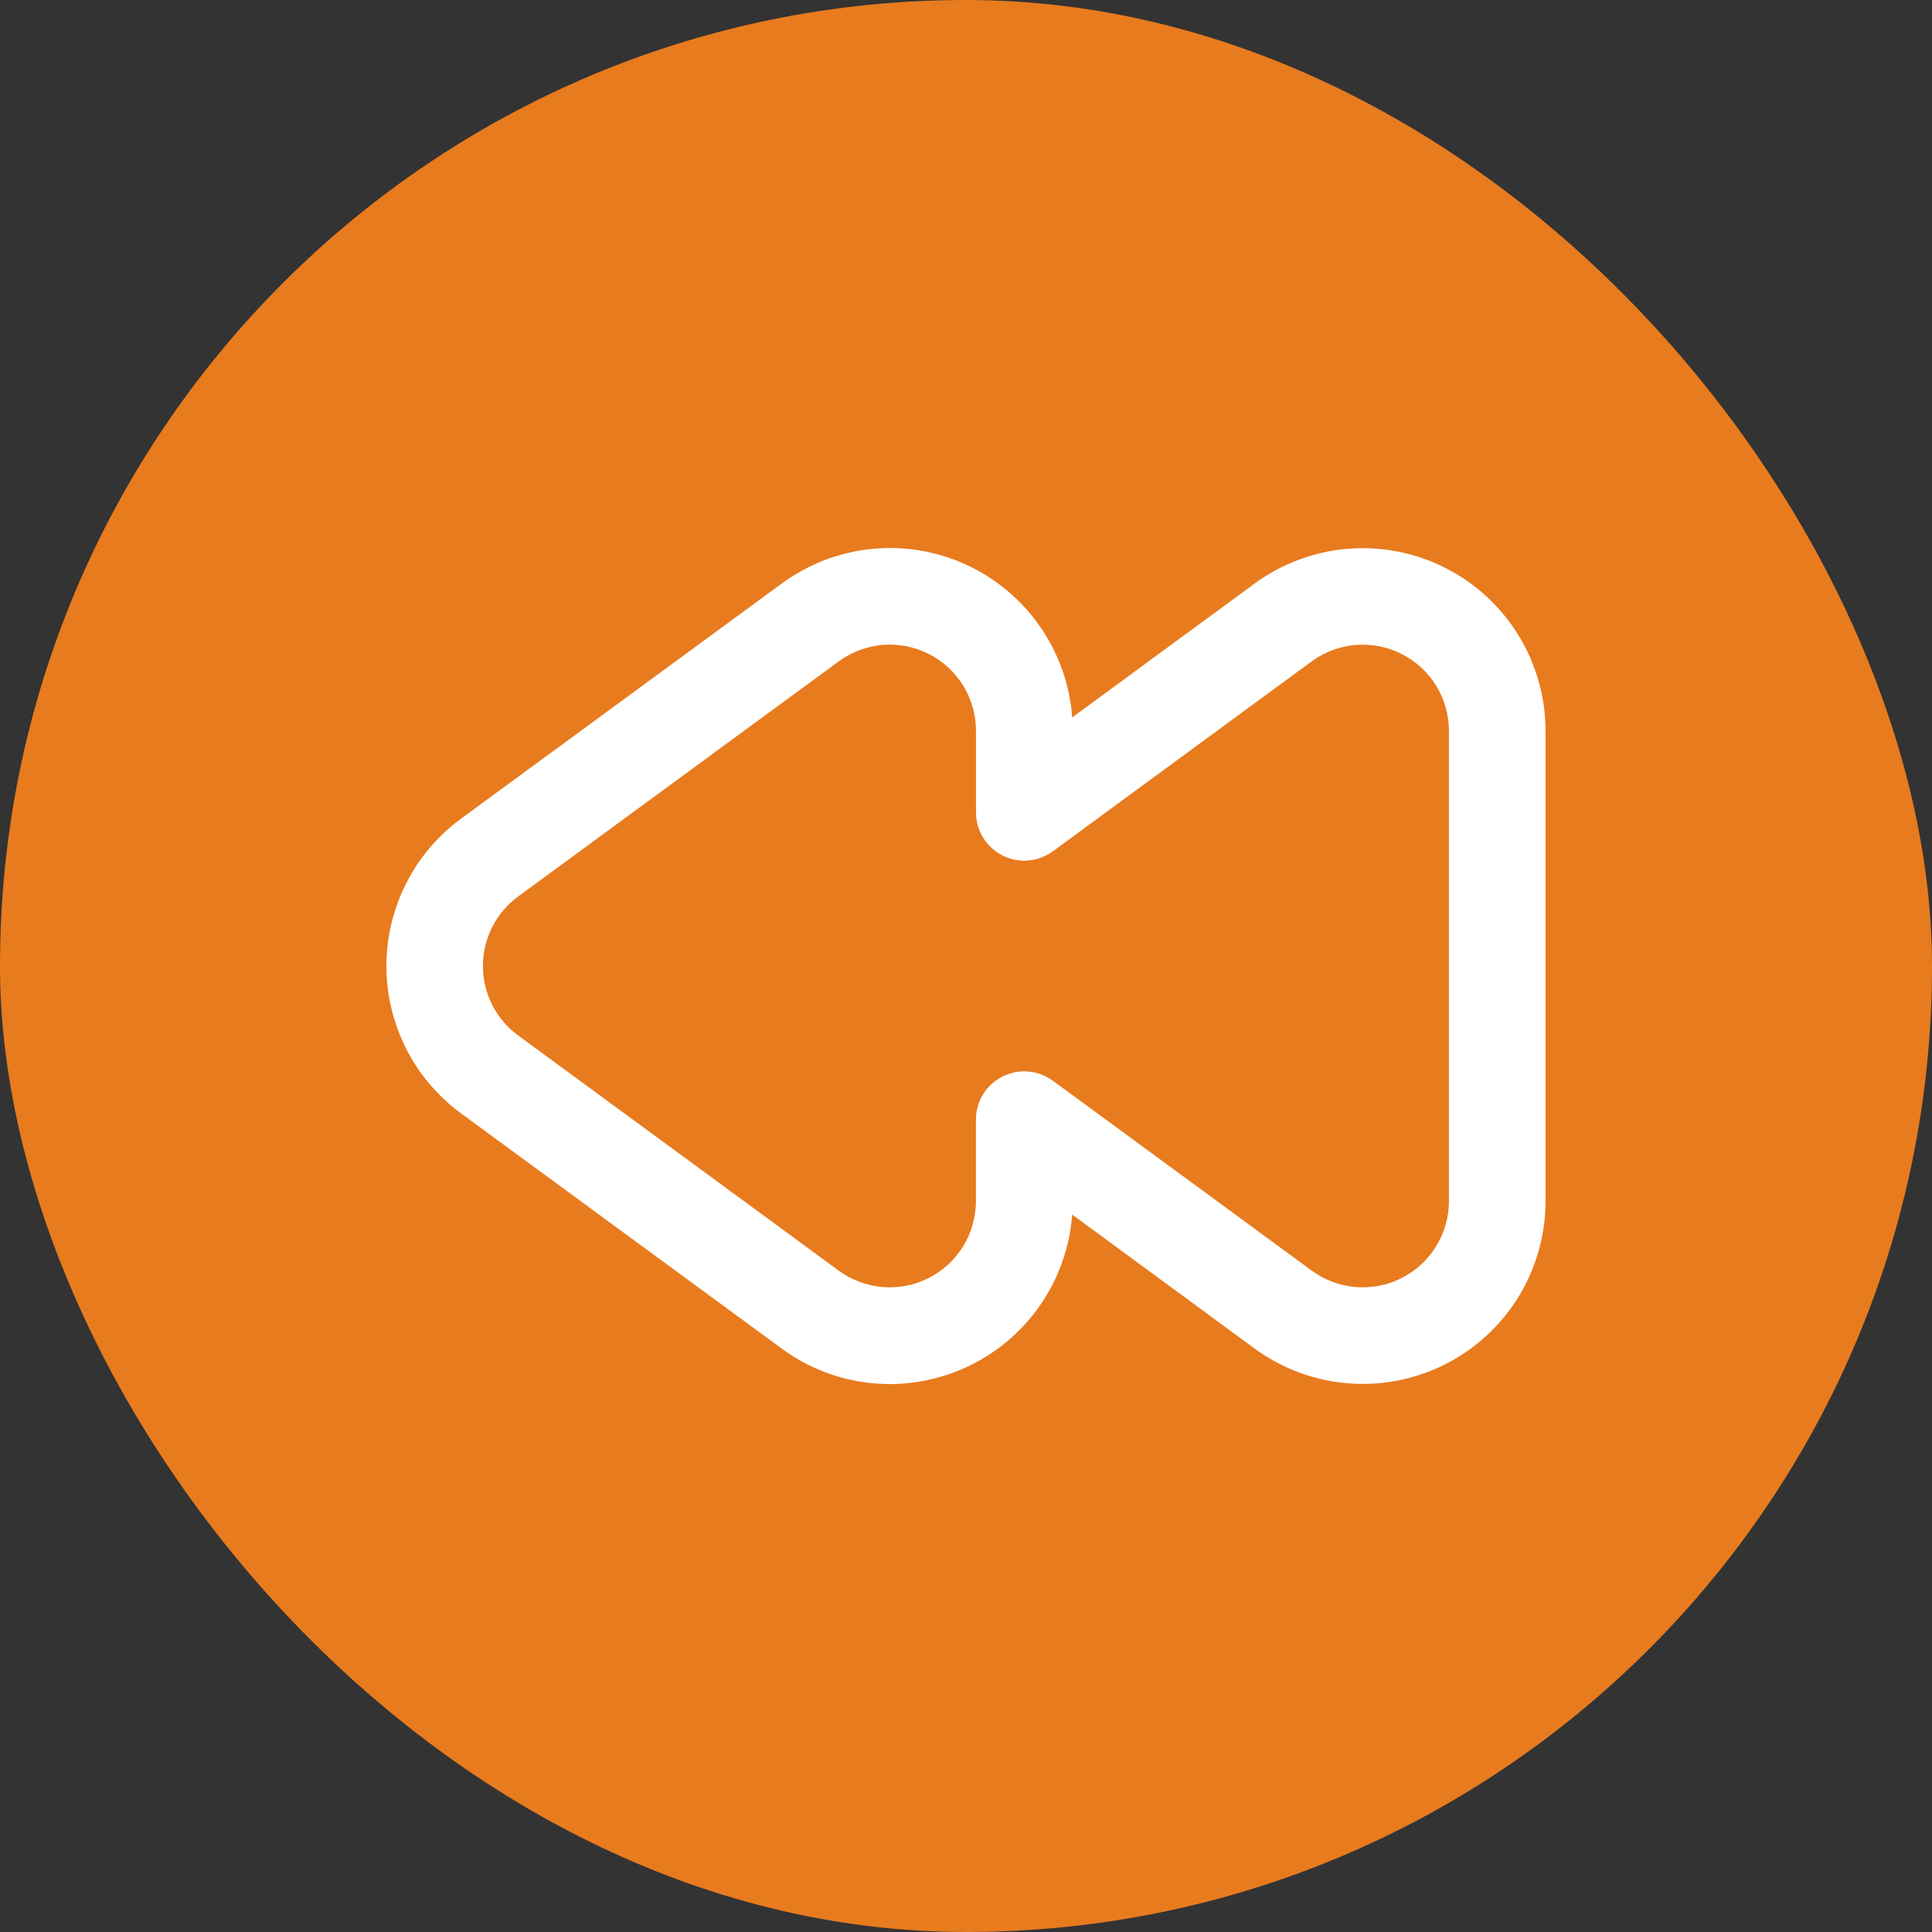
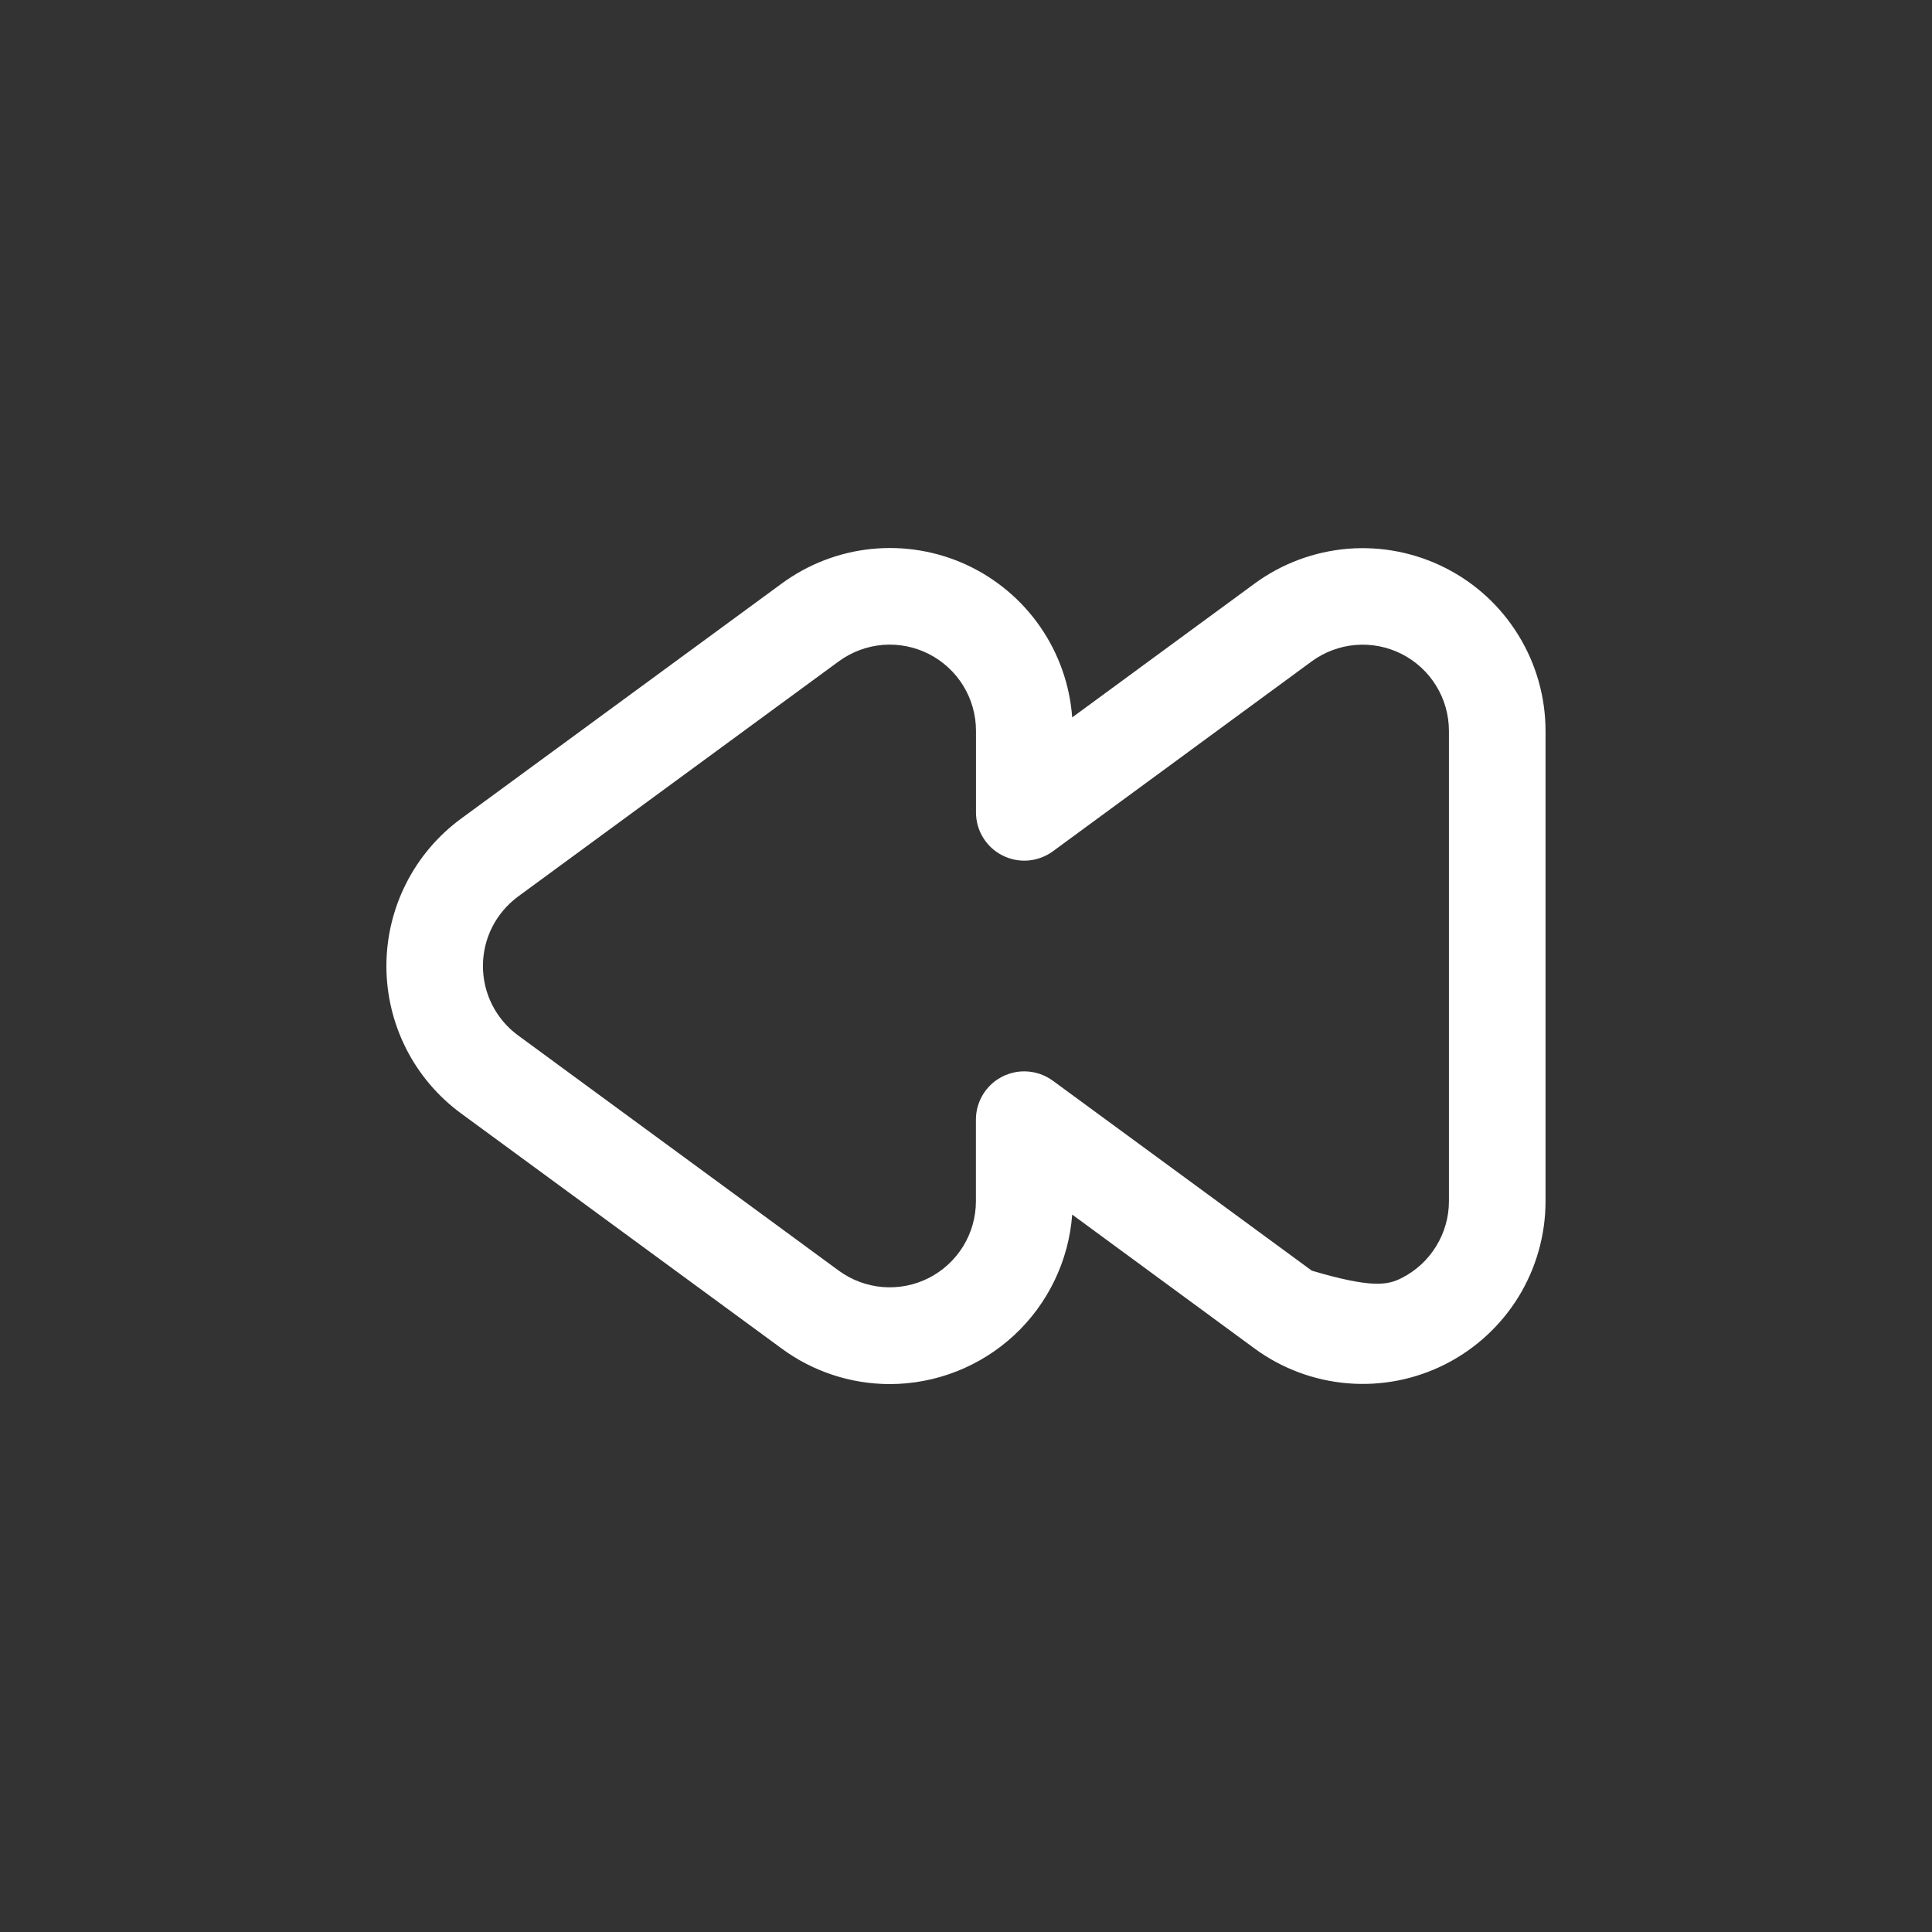
<svg xmlns="http://www.w3.org/2000/svg" width="30" height="30" viewBox="0 0 30 30" fill="none">
  <rect x="0" y="0" width="30" height="30" fill="#333333" stroke="none" />
-   <rect width="30" height="30" rx="15" fill="#E87B1E" />
-   <path d="M13.814 21.492C13.211 21.491 12.624 21.298 12.139 20.941L7.158 17.288C6.799 17.024 6.507 16.68 6.306 16.283C6.105 15.885 6 15.446 6 15.001C6 14.555 6.105 14.116 6.306 13.719C6.507 13.321 6.799 12.977 7.158 12.713L12.139 9.061C12.547 8.761 13.029 8.575 13.533 8.524C14.038 8.473 14.546 8.558 15.007 8.77C15.467 8.983 15.862 9.314 16.151 9.731C16.44 10.148 16.612 10.634 16.649 11.14L19.485 9.059C19.908 8.75 20.408 8.564 20.931 8.521C21.453 8.479 21.977 8.582 22.444 8.819C22.911 9.055 23.304 9.417 23.578 9.864C23.853 10.31 23.998 10.823 23.999 11.347V18.652C23.999 19.177 23.853 19.691 23.579 20.138C23.304 20.584 22.911 20.946 22.444 21.183C21.976 21.42 21.452 21.523 20.929 21.48C20.406 21.437 19.906 21.251 19.483 20.941L16.649 18.86C16.596 19.575 16.274 20.244 15.749 20.732C15.223 21.22 14.533 21.491 13.816 21.492H13.814ZM15.904 16.636C16.064 16.636 16.219 16.687 16.348 16.781L20.37 19.731C20.57 19.877 20.805 19.965 21.052 19.985C21.298 20.005 21.545 19.957 21.765 19.845C21.986 19.733 22.171 19.563 22.3 19.352C22.43 19.142 22.499 18.899 22.499 18.652V11.347C22.498 11.1 22.43 10.858 22.3 10.648C22.171 10.437 21.985 10.267 21.765 10.155C21.544 10.043 21.297 9.995 21.051 10.015C20.805 10.035 20.569 10.123 20.369 10.269L16.349 13.219C16.237 13.301 16.105 13.35 15.966 13.362C15.828 13.373 15.69 13.346 15.566 13.283C15.442 13.221 15.338 13.125 15.266 13.007C15.193 12.889 15.155 12.753 15.155 12.614V11.347C15.155 11.1 15.086 10.858 14.957 10.647C14.827 10.437 14.642 10.266 14.421 10.154C14.201 10.043 13.954 9.994 13.707 10.014C13.461 10.035 13.225 10.123 13.025 10.269L8.045 13.921C7.876 14.046 7.738 14.208 7.643 14.395C7.548 14.583 7.499 14.79 7.499 15C7.499 15.21 7.548 15.417 7.643 15.604C7.738 15.792 7.876 15.954 8.045 16.078L13.025 19.731C13.225 19.877 13.461 19.965 13.707 19.985C13.953 20.005 14.2 19.957 14.421 19.845C14.641 19.733 14.826 19.563 14.956 19.352C15.085 19.142 15.154 18.899 15.154 18.652V17.386C15.154 17.187 15.233 16.996 15.374 16.855C15.514 16.715 15.705 16.636 15.904 16.636Z" fill="white" />
+   <path d="M13.814 21.492C13.211 21.491 12.624 21.298 12.139 20.941L7.158 17.288C6.799 17.024 6.507 16.68 6.306 16.283C6.105 15.885 6 15.446 6 15.001C6 14.555 6.105 14.116 6.306 13.719C6.507 13.321 6.799 12.977 7.158 12.713L12.139 9.061C12.547 8.761 13.029 8.575 13.533 8.524C14.038 8.473 14.546 8.558 15.007 8.77C15.467 8.983 15.862 9.314 16.151 9.731C16.44 10.148 16.612 10.634 16.649 11.14L19.485 9.059C19.908 8.75 20.408 8.564 20.931 8.521C21.453 8.479 21.977 8.582 22.444 8.819C22.911 9.055 23.304 9.417 23.578 9.864C23.853 10.31 23.998 10.823 23.999 11.347V18.652C23.999 19.177 23.853 19.691 23.579 20.138C23.304 20.584 22.911 20.946 22.444 21.183C21.976 21.42 21.452 21.523 20.929 21.48C20.406 21.437 19.906 21.251 19.483 20.941L16.649 18.86C16.596 19.575 16.274 20.244 15.749 20.732C15.223 21.22 14.533 21.491 13.816 21.492H13.814ZM15.904 16.636C16.064 16.636 16.219 16.687 16.348 16.781L20.37 19.731C21.298 20.005 21.545 19.957 21.765 19.845C21.986 19.733 22.171 19.563 22.3 19.352C22.43 19.142 22.499 18.899 22.499 18.652V11.347C22.498 11.1 22.43 10.858 22.3 10.648C22.171 10.437 21.985 10.267 21.765 10.155C21.544 10.043 21.297 9.995 21.051 10.015C20.805 10.035 20.569 10.123 20.369 10.269L16.349 13.219C16.237 13.301 16.105 13.35 15.966 13.362C15.828 13.373 15.69 13.346 15.566 13.283C15.442 13.221 15.338 13.125 15.266 13.007C15.193 12.889 15.155 12.753 15.155 12.614V11.347C15.155 11.1 15.086 10.858 14.957 10.647C14.827 10.437 14.642 10.266 14.421 10.154C14.201 10.043 13.954 9.994 13.707 10.014C13.461 10.035 13.225 10.123 13.025 10.269L8.045 13.921C7.876 14.046 7.738 14.208 7.643 14.395C7.548 14.583 7.499 14.79 7.499 15C7.499 15.21 7.548 15.417 7.643 15.604C7.738 15.792 7.876 15.954 8.045 16.078L13.025 19.731C13.225 19.877 13.461 19.965 13.707 19.985C13.953 20.005 14.2 19.957 14.421 19.845C14.641 19.733 14.826 19.563 14.956 19.352C15.085 19.142 15.154 18.899 15.154 18.652V17.386C15.154 17.187 15.233 16.996 15.374 16.855C15.514 16.715 15.705 16.636 15.904 16.636Z" fill="white" />
</svg>